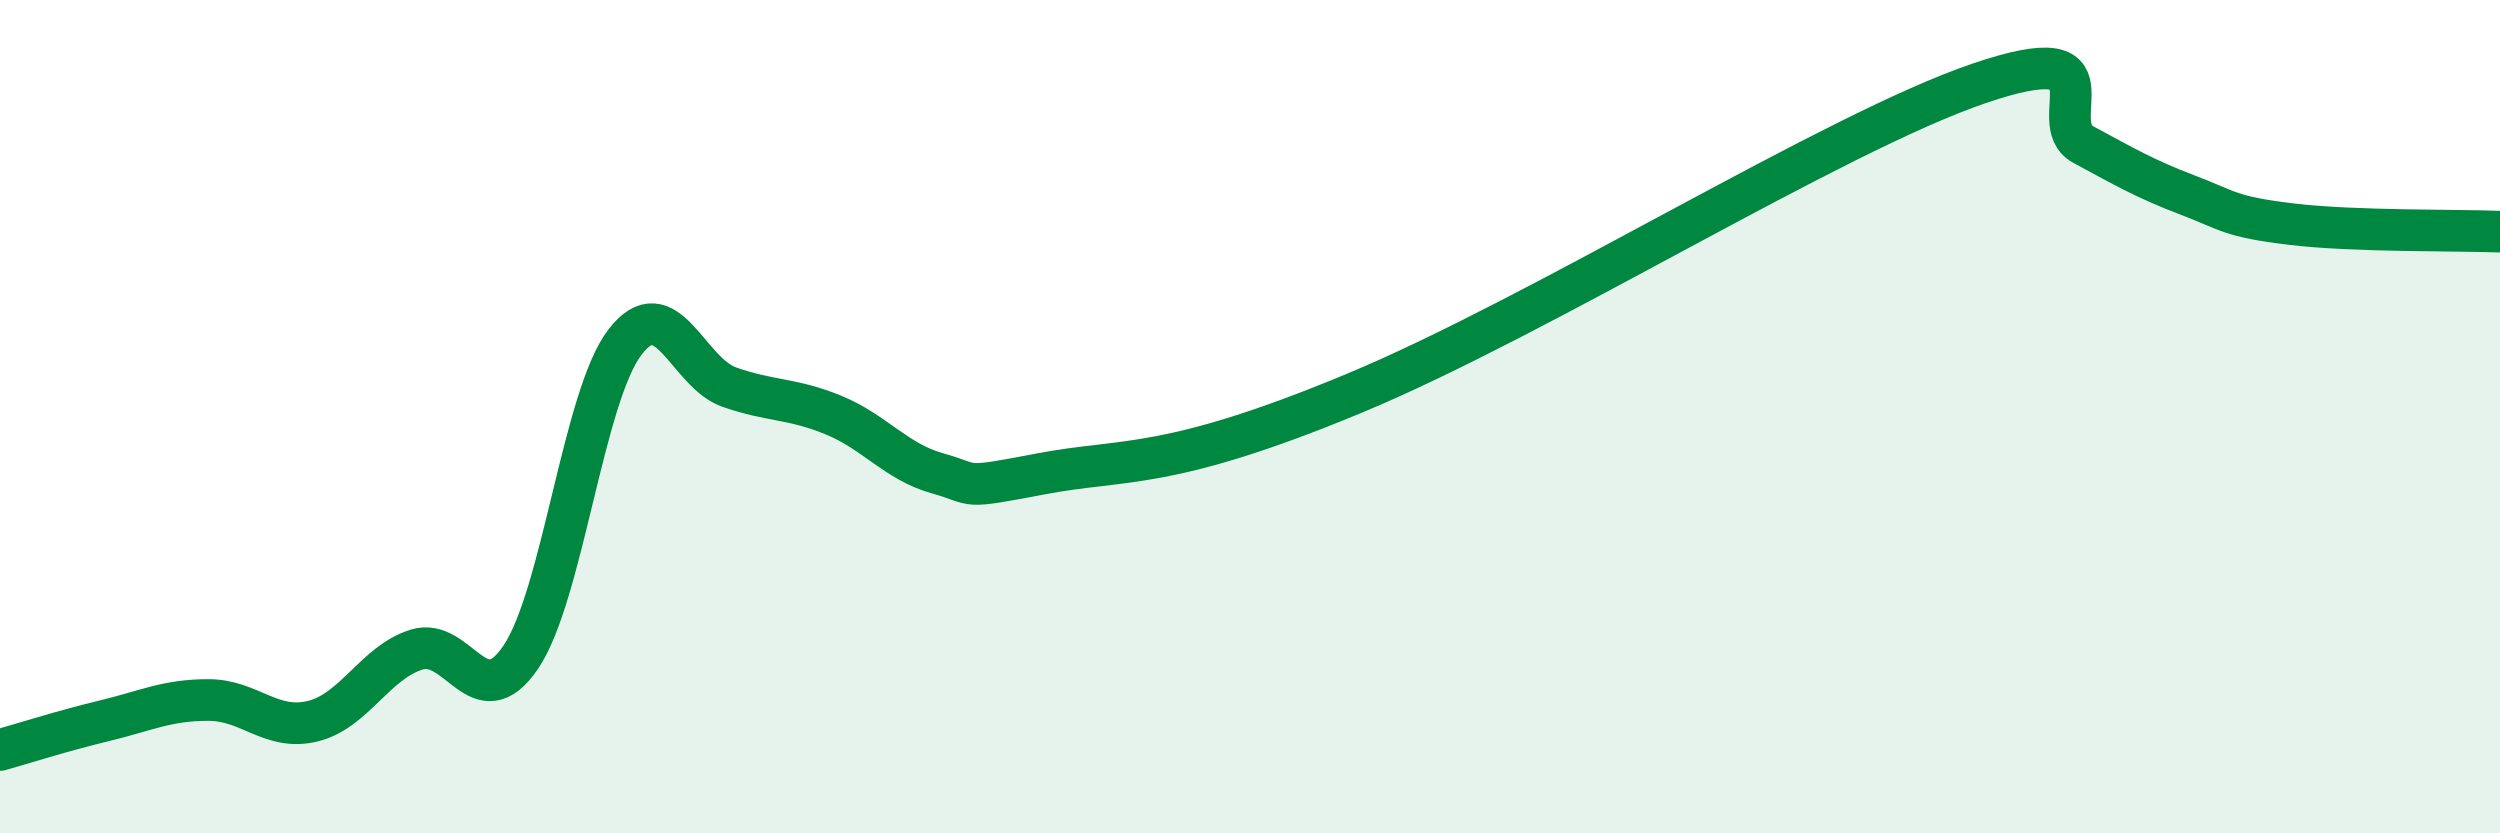
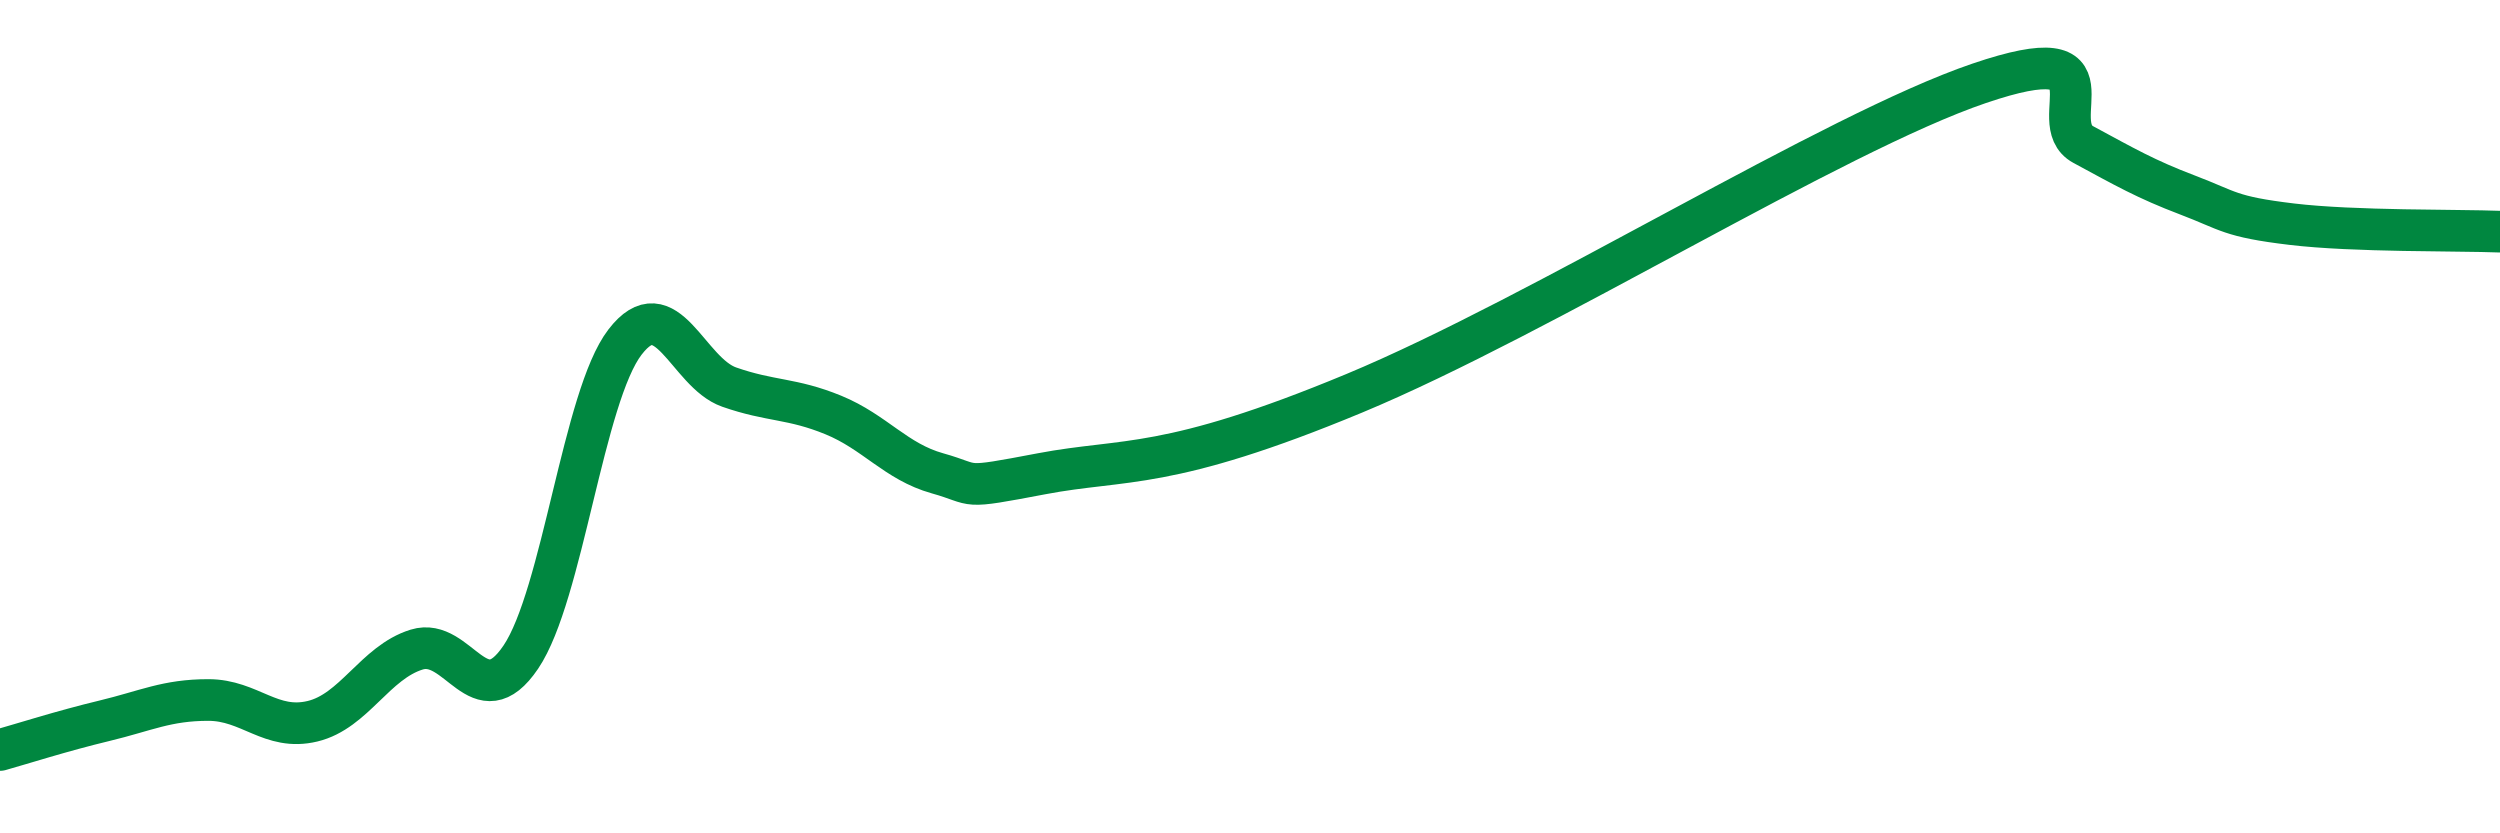
<svg xmlns="http://www.w3.org/2000/svg" width="60" height="20" viewBox="0 0 60 20">
-   <path d="M 0,18 C 0.5,17.86 1.5,17.54 2.5,17.3 C 3.5,17.06 4,16.8 5,16.8 C 6,16.8 6.5,17.55 7.5,17.31 C 8.5,17.07 9,15.9 10,15.59 C 11,15.28 11.5,17.25 12.5,15.77 C 13.5,14.29 14,9.51 15,8.21 C 16,6.91 16.5,8.94 17.5,9.29 C 18.5,9.64 19,9.55 20,9.96 C 21,10.37 21.5,11.08 22.5,11.36 C 23.5,11.64 23,11.75 25,11.37 C 27,10.99 28,11.31 32.5,9.44 C 37,7.57 44,3.19 47.5,2 C 51,0.81 49,2.93 50,3.47 C 51,4.01 51.5,4.3 52.5,4.68 C 53.5,5.06 53.5,5.2 55,5.38 C 56.5,5.56 59,5.52 60,5.56L60 20L0 20Z" fill="#008740" opacity="0.1" stroke-linecap="round" stroke-linejoin="round" />
  <path d="M 0,18 C 0.5,17.86 1.5,17.54 2.5,17.3 C 3.5,17.06 4,16.8 5,16.8 C 6,16.8 6.5,17.55 7.5,17.31 C 8.5,17.07 9,15.9 10,15.59 C 11,15.28 11.5,17.25 12.5,15.77 C 13.5,14.29 14,9.51 15,8.21 C 16,6.91 16.5,8.94 17.5,9.29 C 18.5,9.64 19,9.55 20,9.96 C 21,10.37 21.5,11.08 22.5,11.36 C 23.5,11.64 23,11.75 25,11.37 C 27,10.99 28,11.31 32.5,9.44 C 37,7.57 44,3.19 47.5,2 C 51,0.81 49,2.93 50,3.47 C 51,4.01 51.5,4.3 52.5,4.68 C 53.5,5.06 53.5,5.2 55,5.38 C 56.5,5.56 59,5.52 60,5.56" stroke="#008740" stroke-width="1" fill="none" stroke-linecap="round" stroke-linejoin="round" />
</svg>